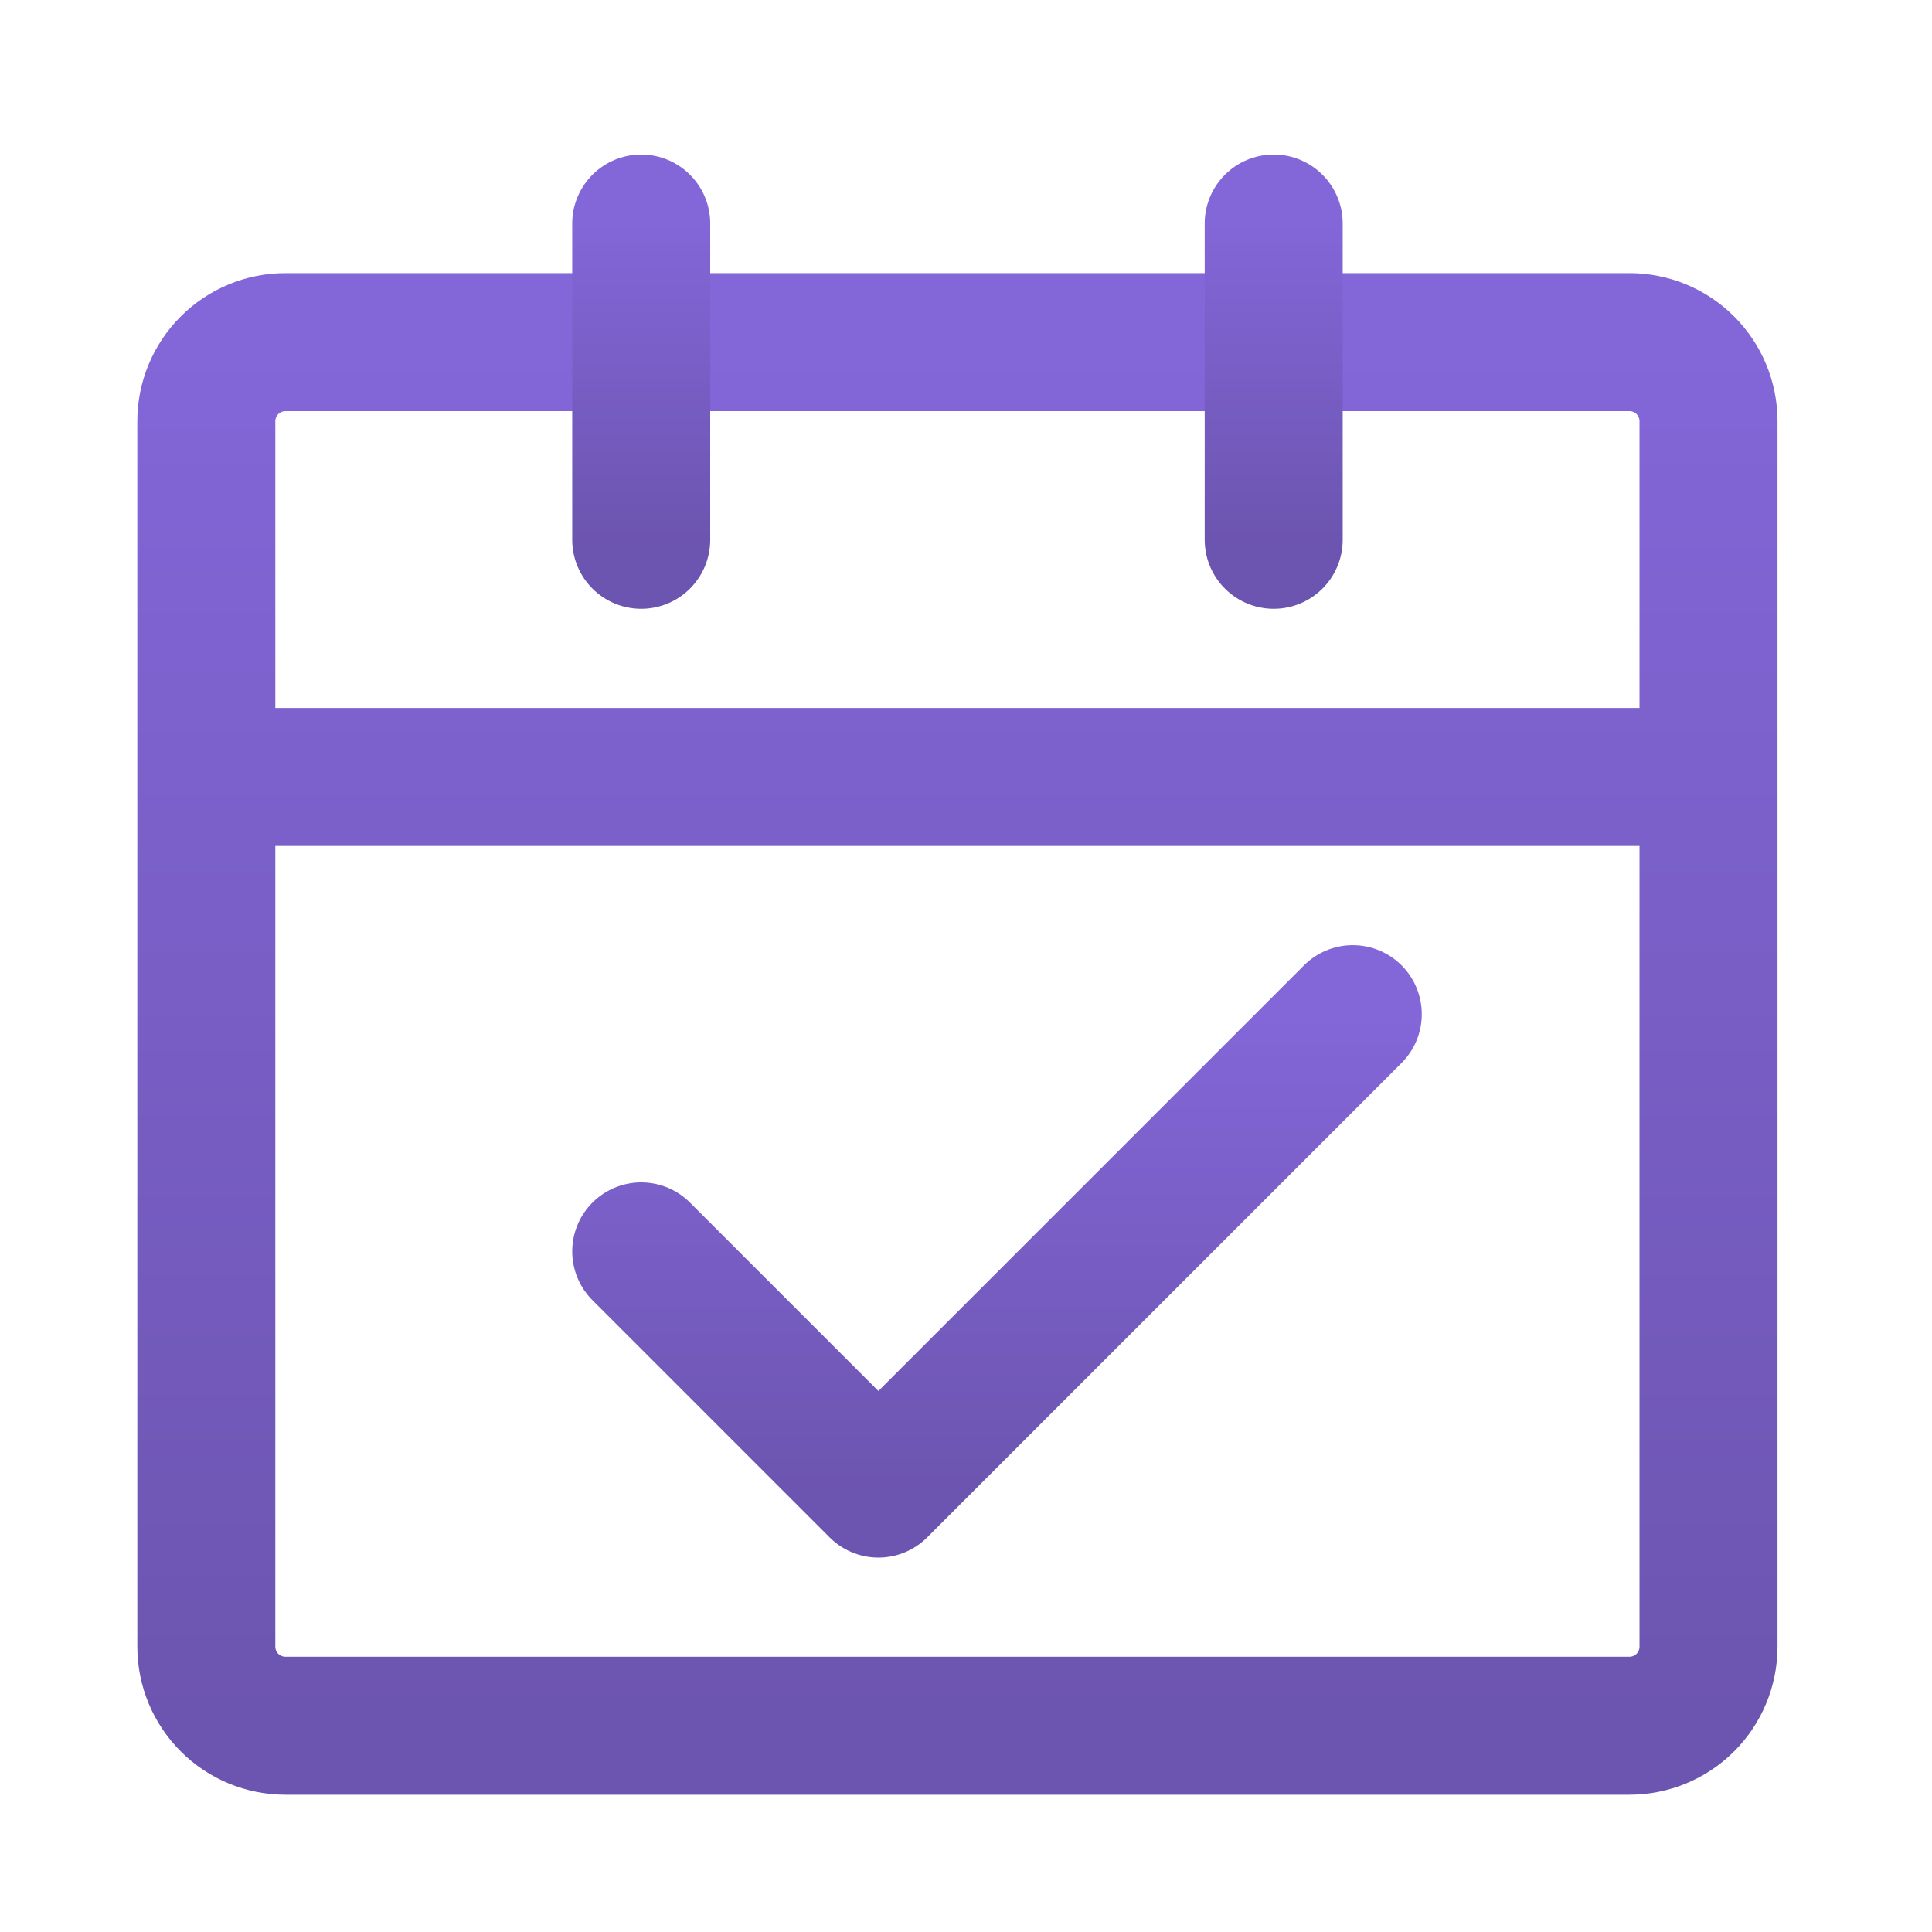
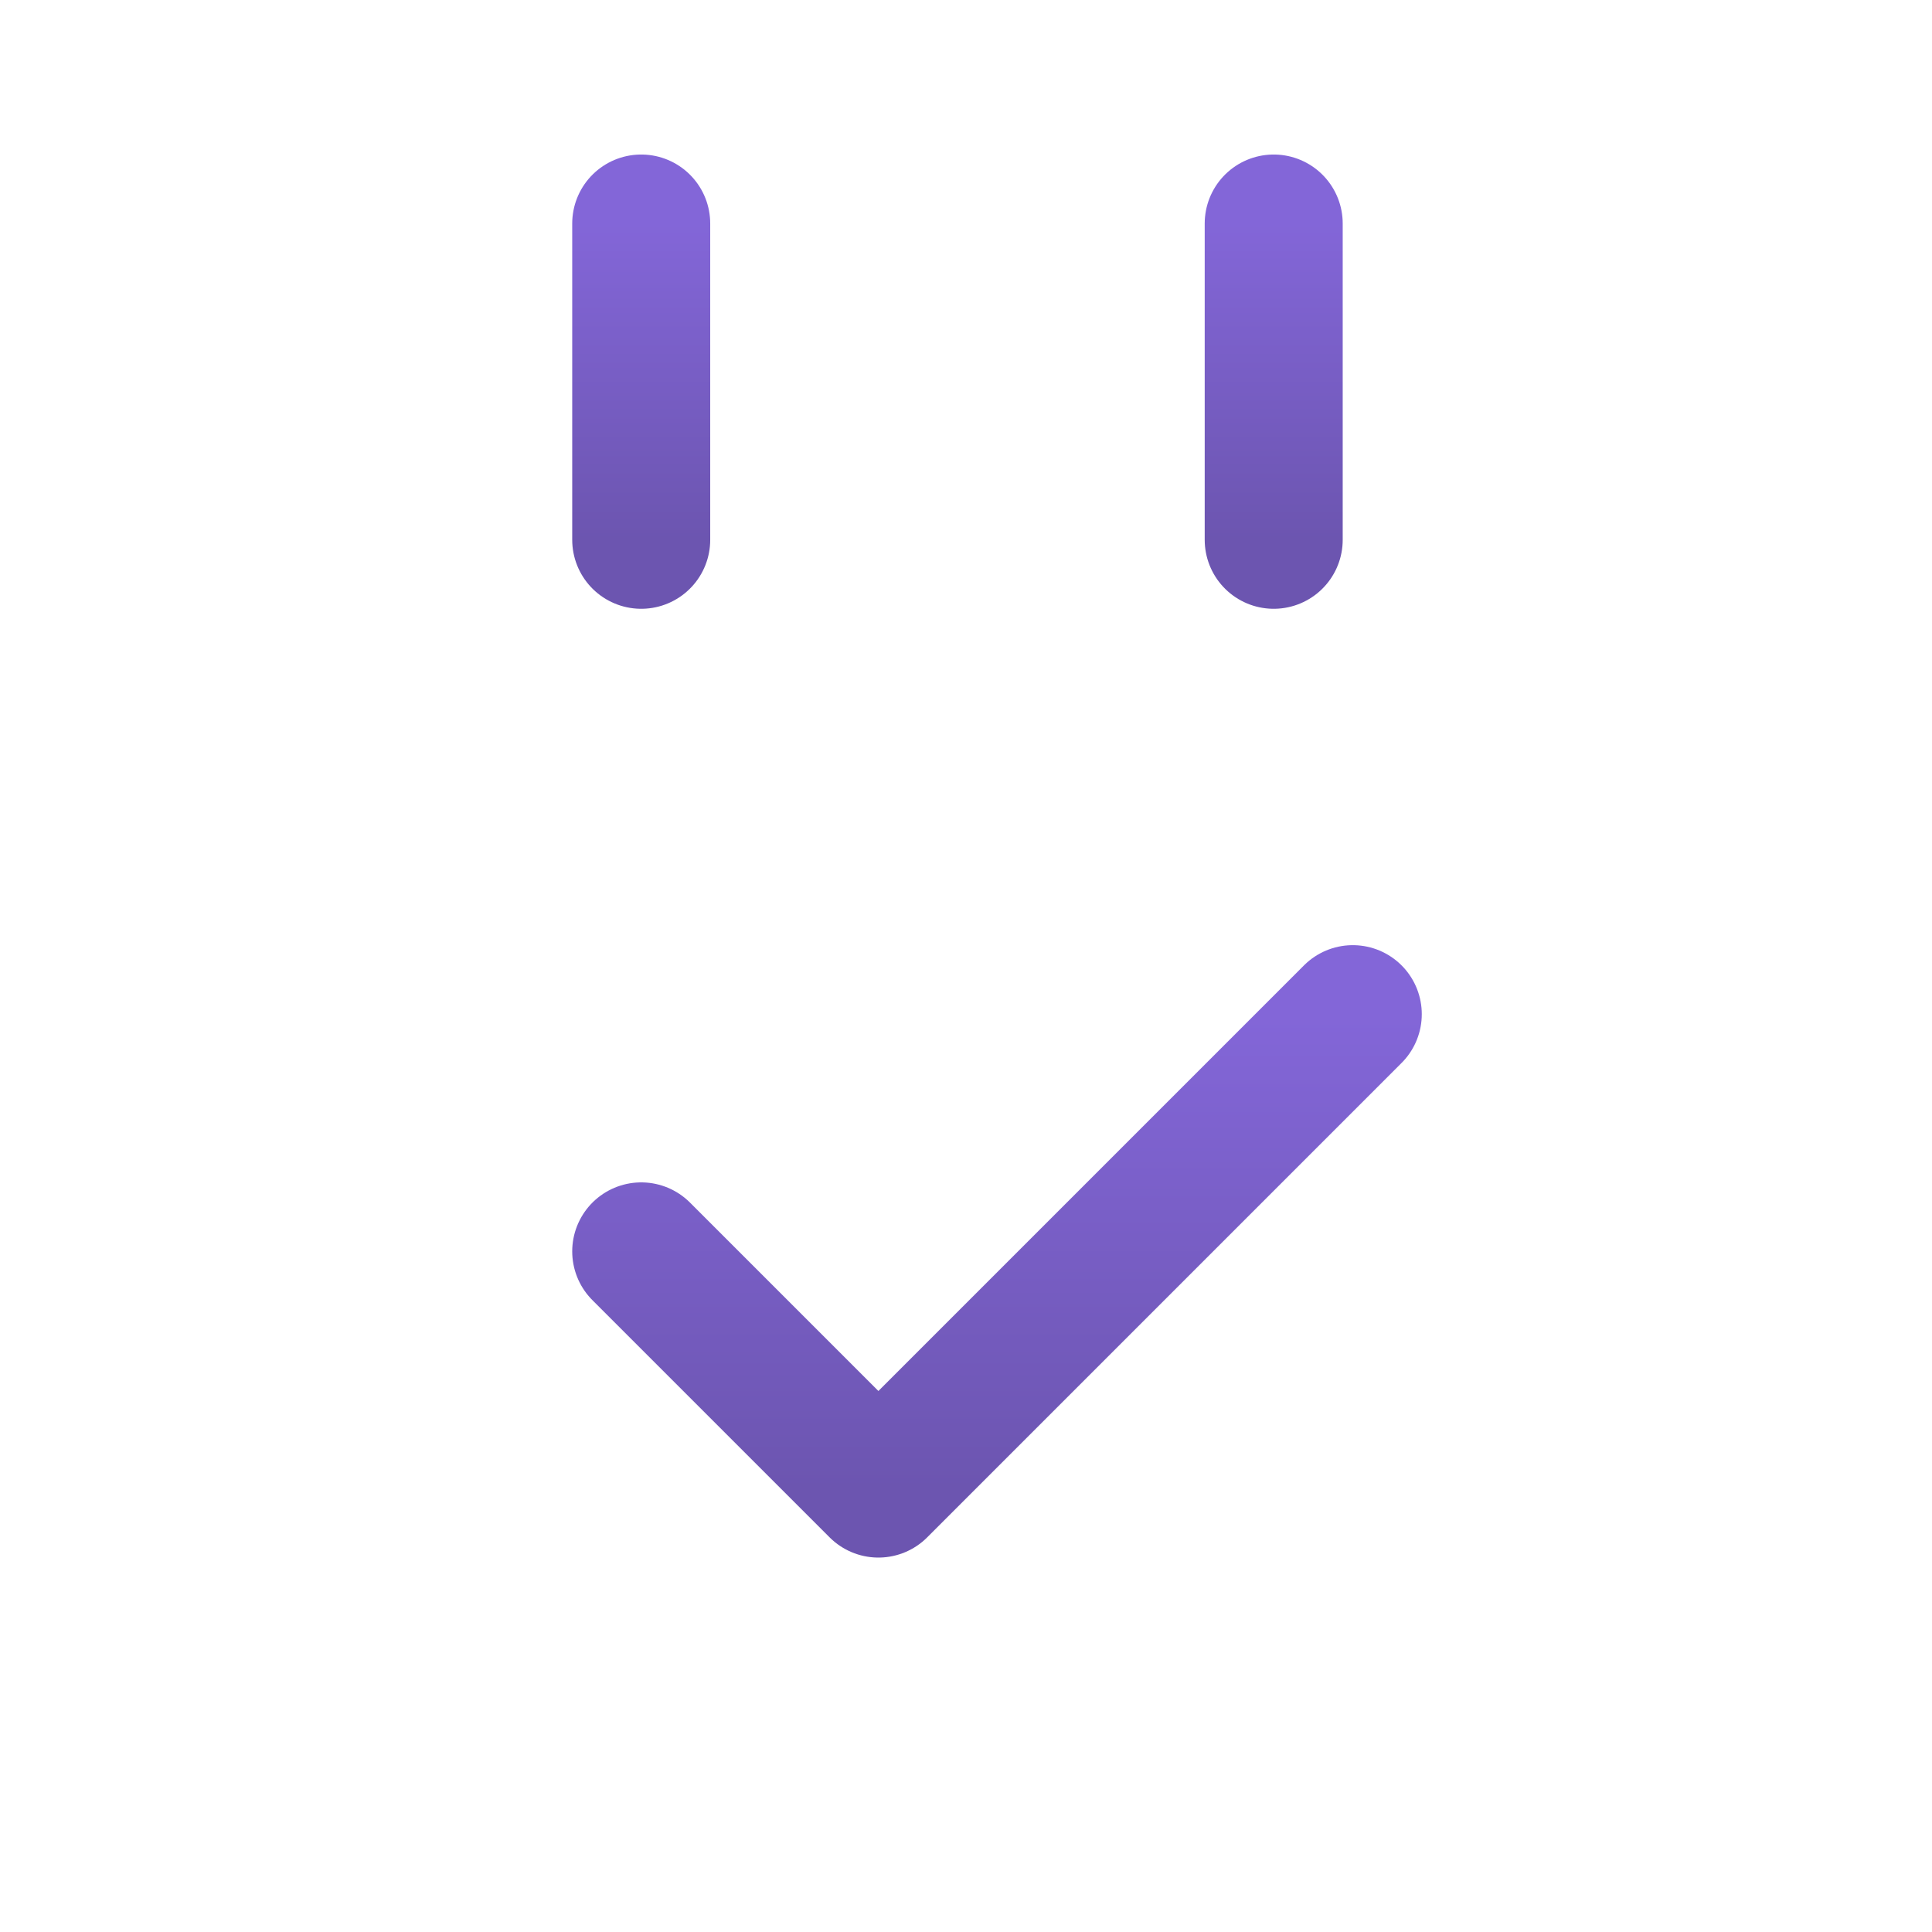
<svg xmlns="http://www.w3.org/2000/svg" width="56" height="56" viewBox="0 0 56 56" fill="none">
-   <path d="M5.98 22.521H49.522M5.98 22.521V47.73C5.98 48.337 6.222 48.92 6.652 49.35C7.081 49.78 7.664 50.021 8.272 50.021H47.23C47.838 50.021 48.421 49.78 48.851 49.35C49.281 48.92 49.522 48.337 49.522 47.73V22.521M5.98 22.521V12.209C5.98 11.601 6.222 11.018 6.652 10.588C7.081 10.158 7.664 9.917 8.272 9.917H47.23C47.838 9.917 48.421 10.158 48.851 10.588C49.281 11.018 49.522 11.601 49.522 12.209V22.521" stroke="url(#paint0_linear_541_5328)" stroke-width="4" stroke-linejoin="round" />
  <path d="M18.586 36.272L25.461 43.147L39.211 29.396" stroke="url(#paint1_linear_541_5328)" stroke-width="4" stroke-linecap="round" stroke-linejoin="round" />
  <path d="M18.586 6.479V15.646M36.919 6.479V15.646" stroke="url(#paint2_linear_541_5328)" stroke-width="4" stroke-linecap="round" />
  <defs>
    <linearGradient id="paint0_linear_541_5328" x1="27.751" y1="9.917" x2="27.751" y2="50.021" gradientUnits="userSpaceOnUse">
      <stop stop-color="#8366D8" />
      <stop offset="1" stop-color="#6C55B0" />
    </linearGradient>
    <linearGradient id="paint1_linear_541_5328" x1="28.898" y1="29.396" x2="28.898" y2="43.147" gradientUnits="userSpaceOnUse">
      <stop stop-color="#8366D8" />
      <stop offset="1" stop-color="#6C55B0" />
    </linearGradient>
    <linearGradient id="paint2_linear_541_5328" x1="27.753" y1="6.479" x2="27.753" y2="15.646" gradientUnits="userSpaceOnUse">
      <stop stop-color="#8366D8" />
      <stop offset="1" stop-color="#6C55B0" />
    </linearGradient>
  </defs>
</svg>